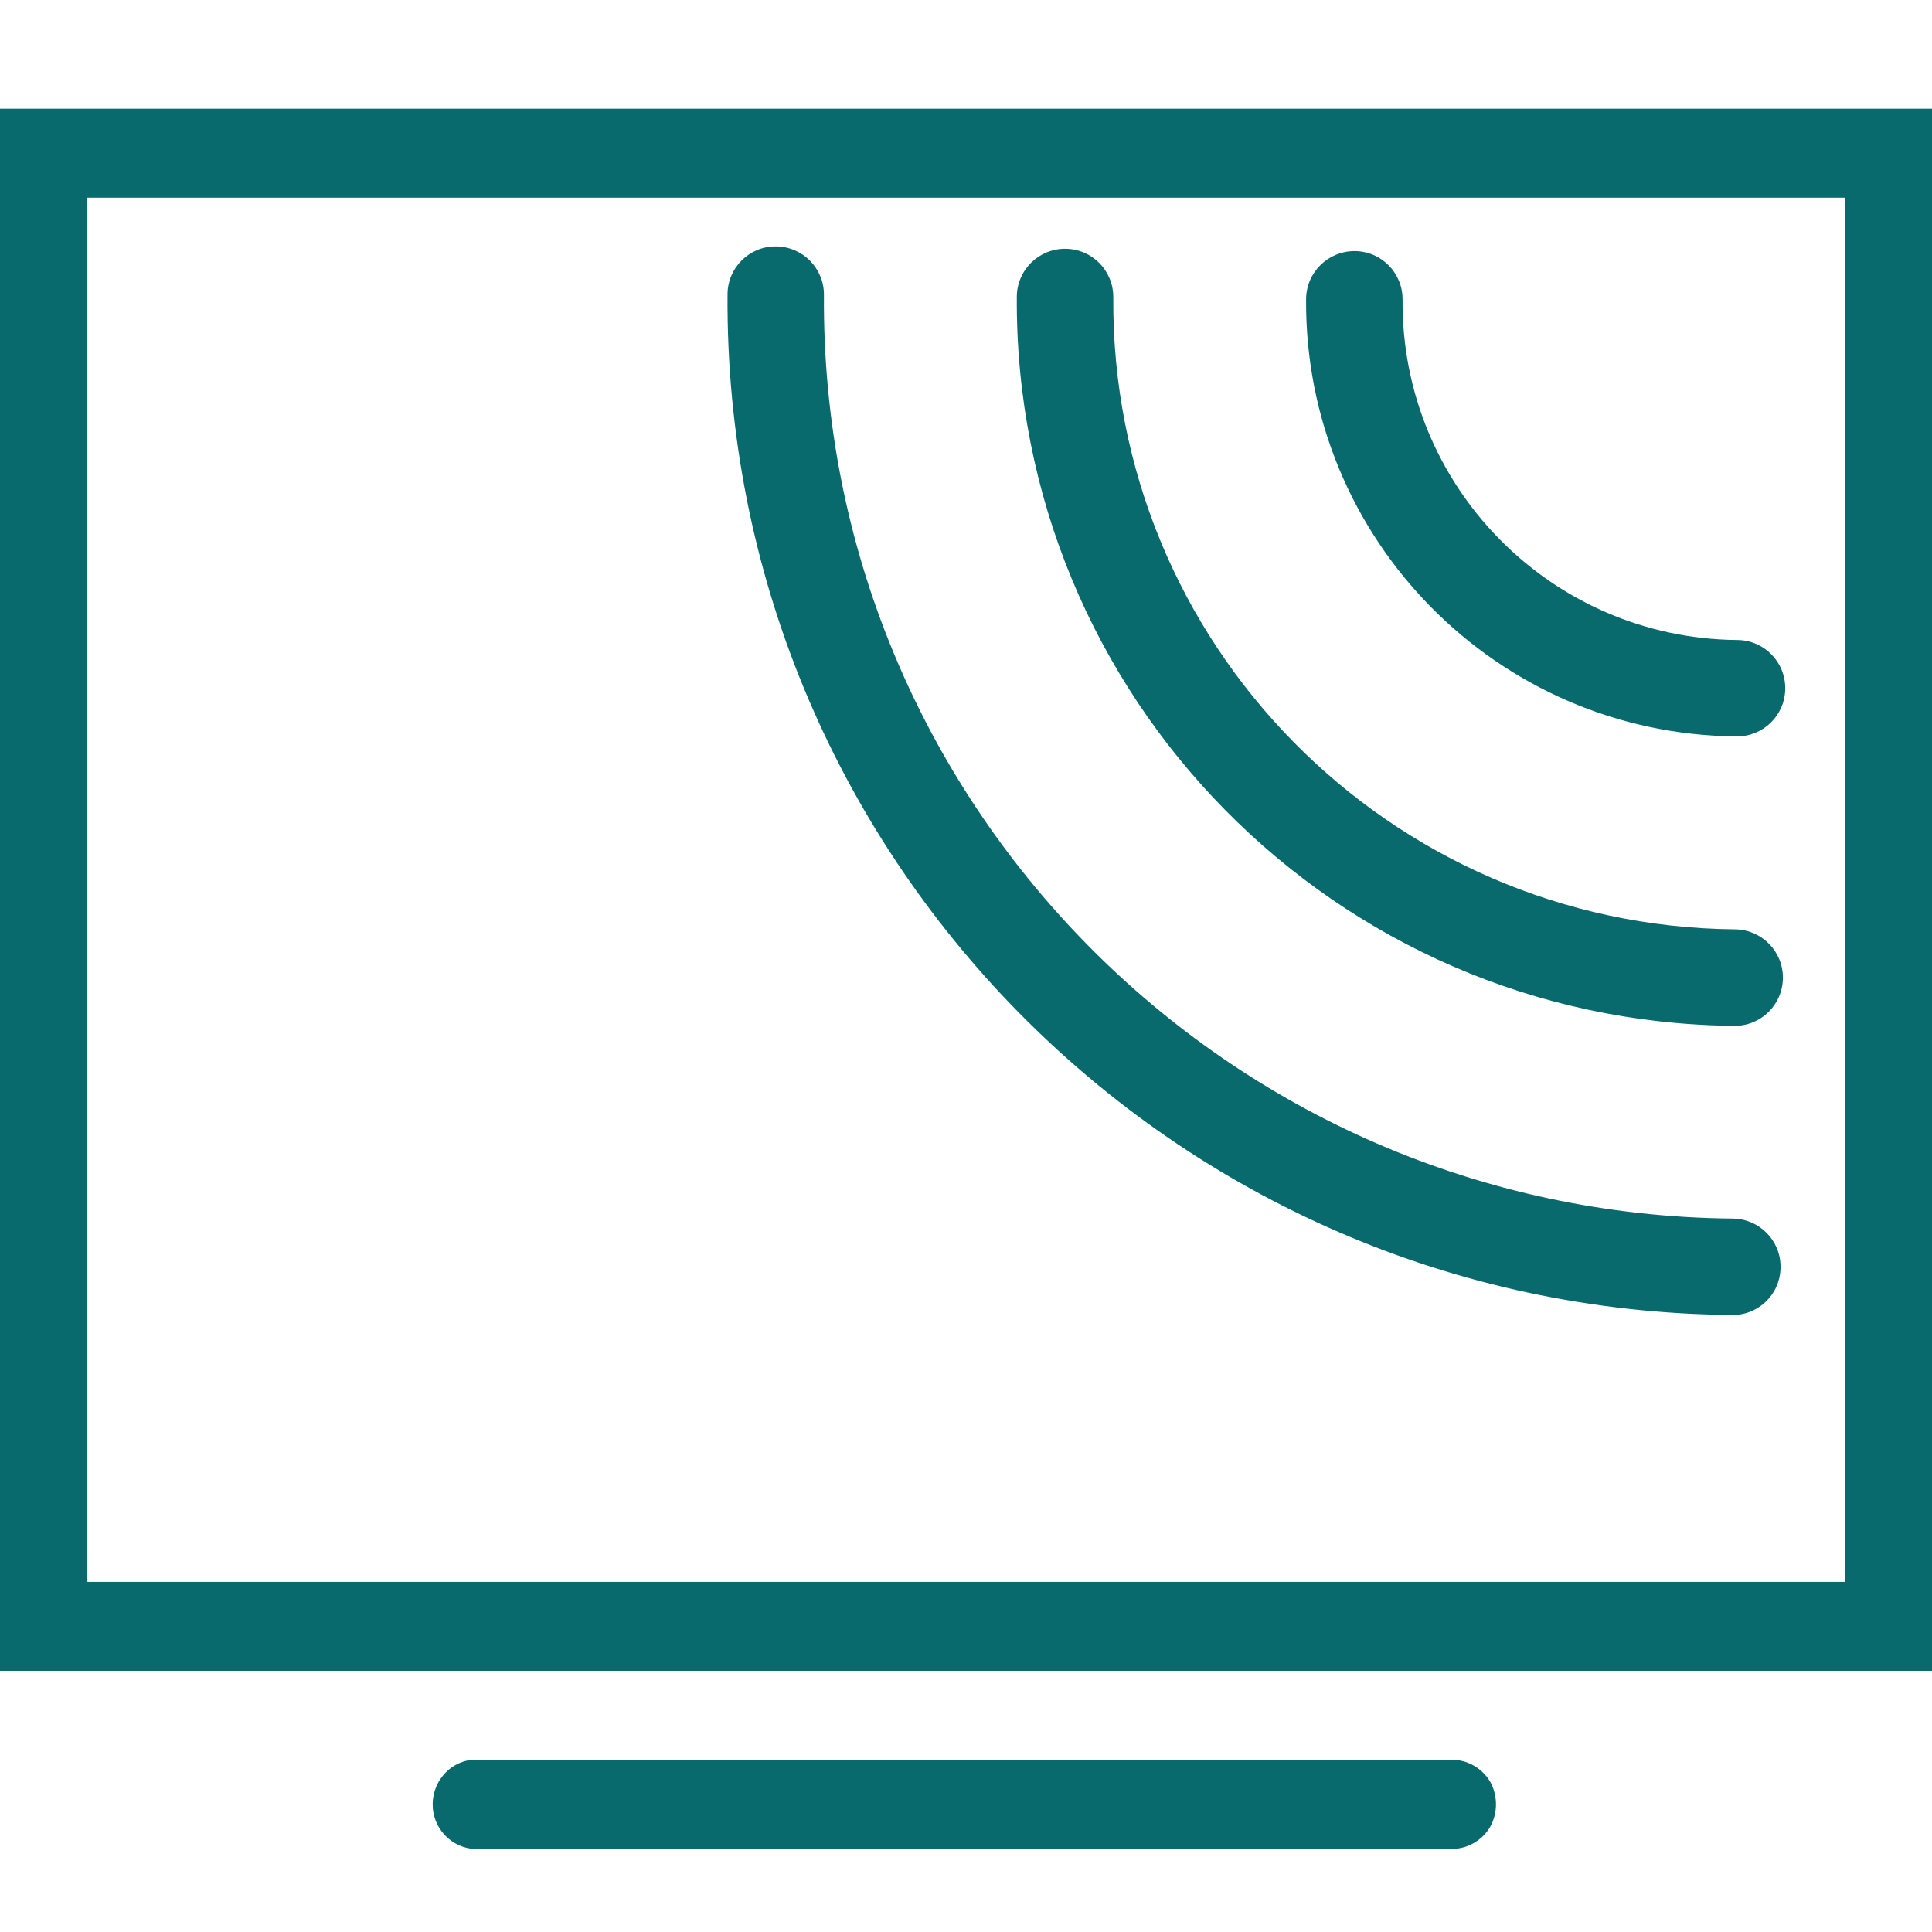
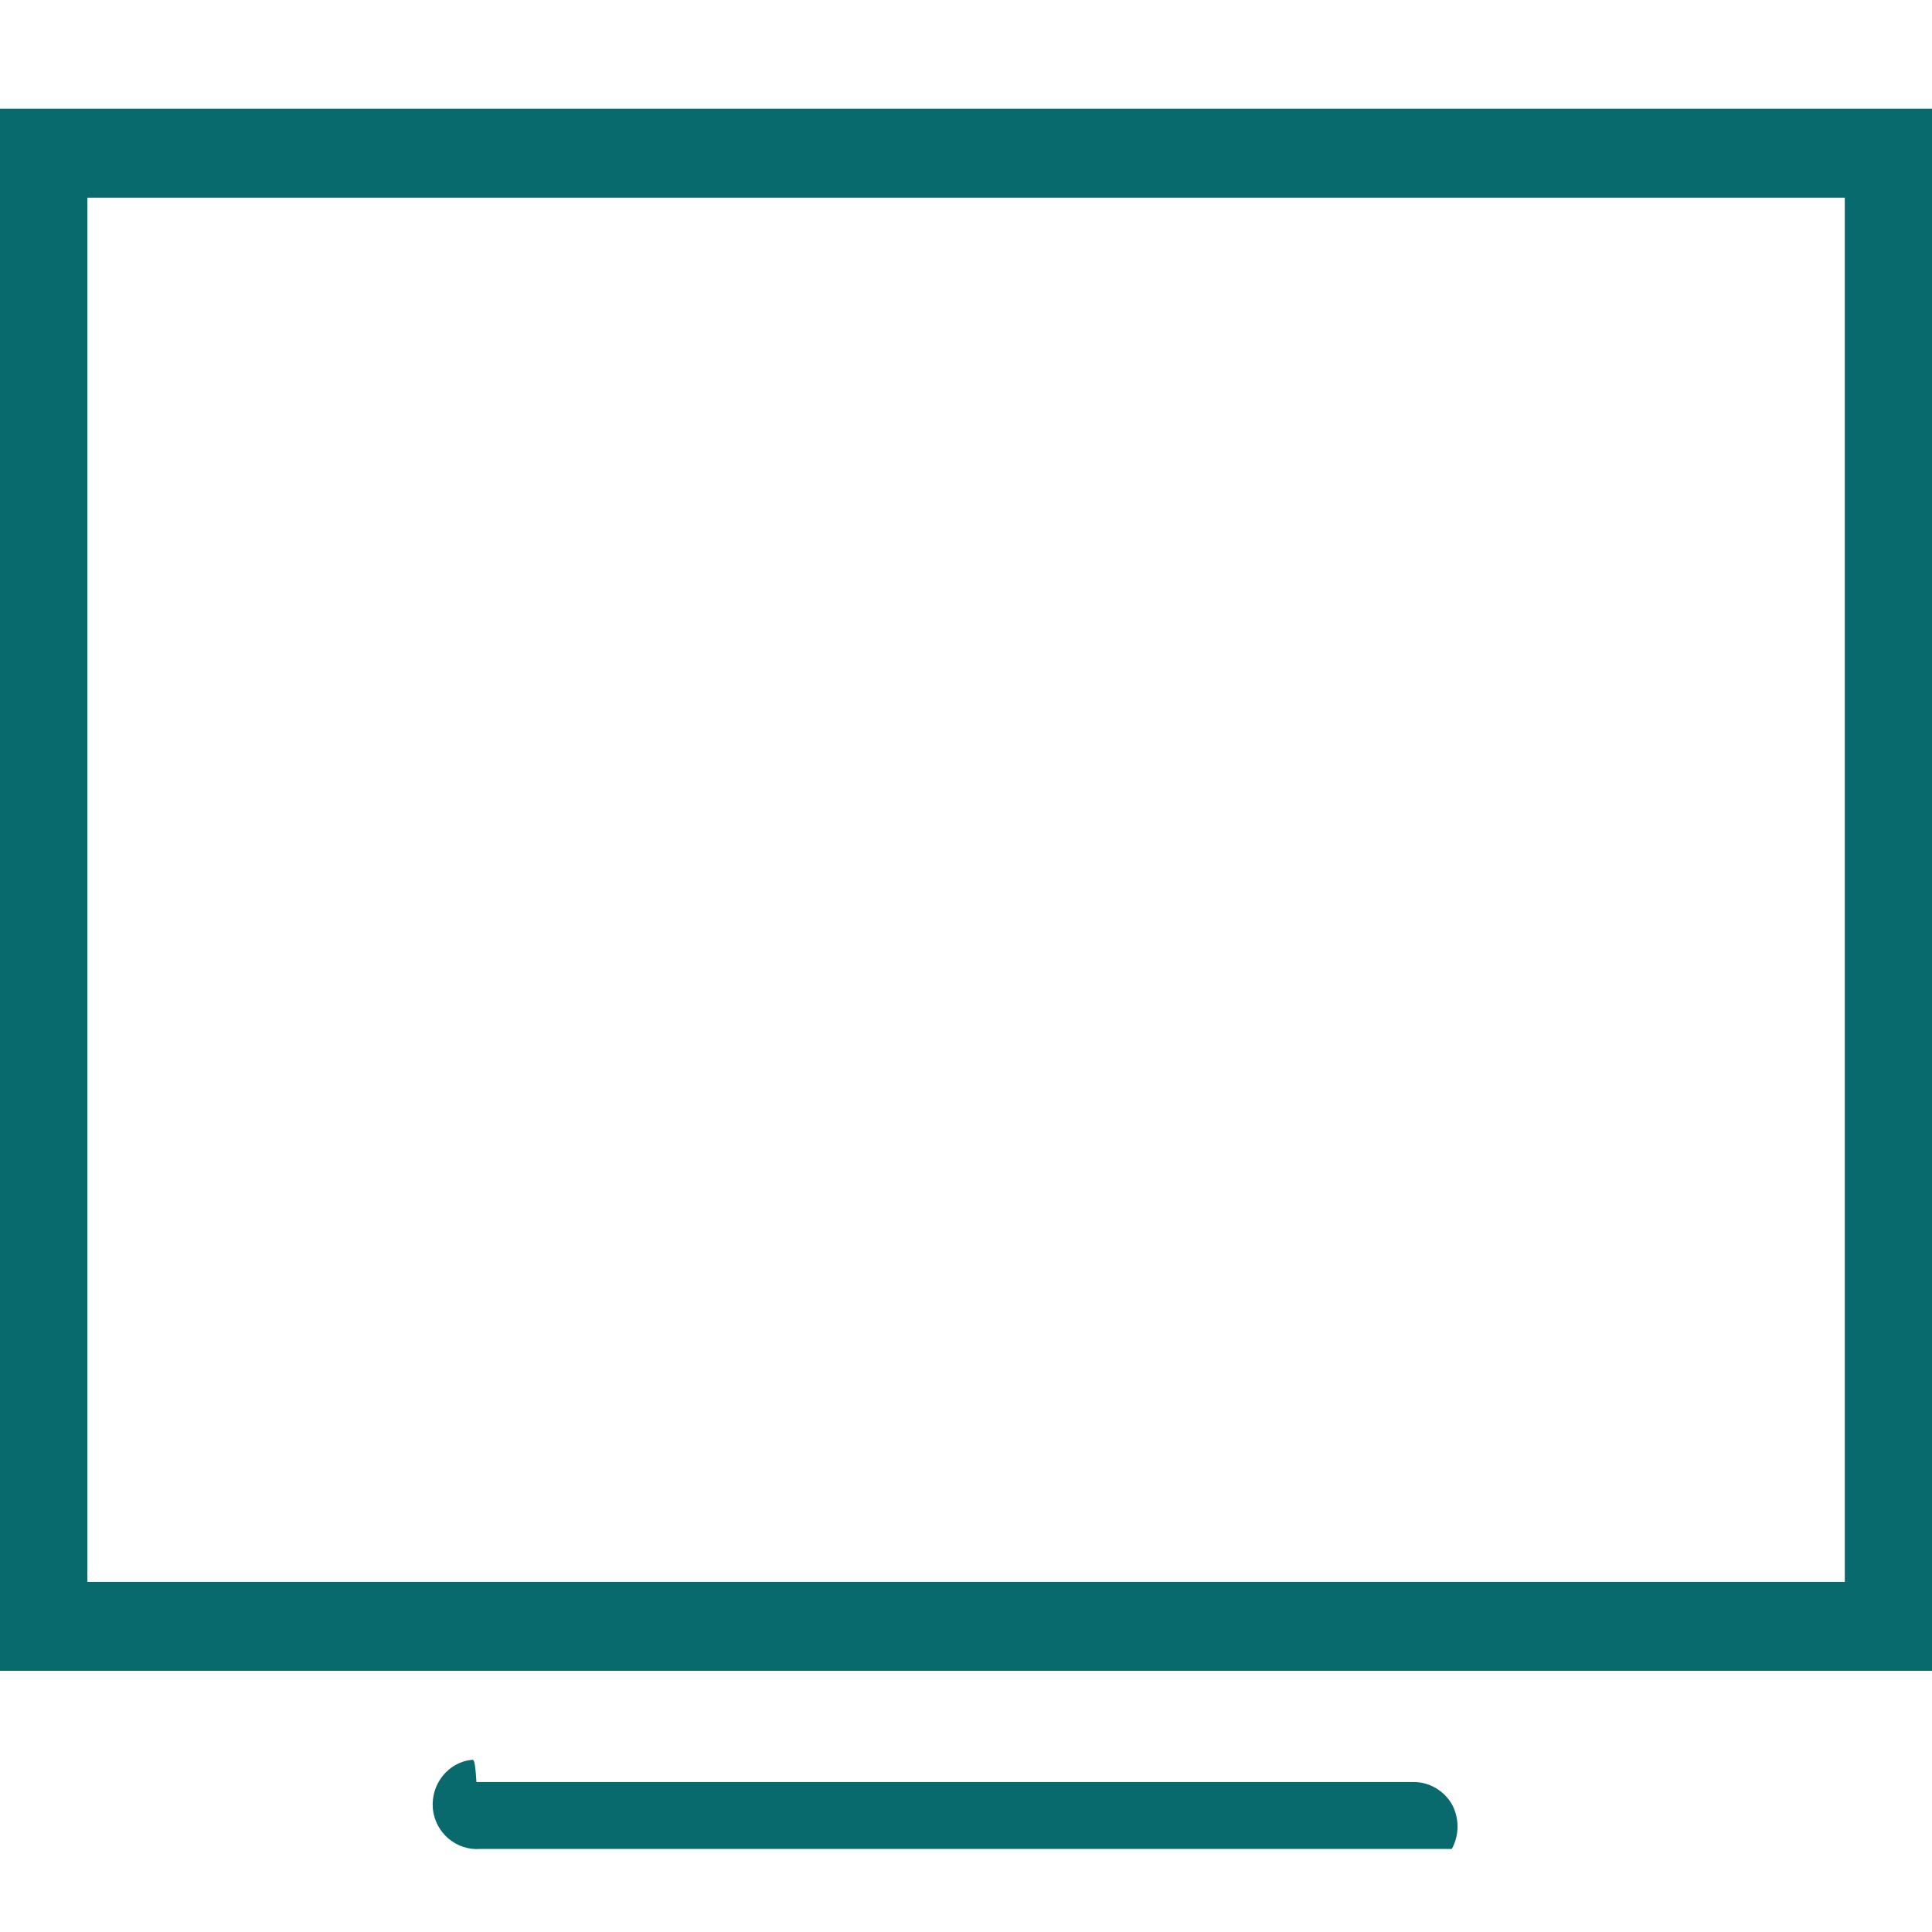
<svg xmlns="http://www.w3.org/2000/svg" version="1.1" id="Layer_1" x="0px" y="0px" width="30px" height="30px" viewBox="0 0 30 30" enable-background="new 0 0 30 30" xml:space="preserve">
  <g id="surface1_3_">
-     <path fill="#096a6e" d="M0,1.688v24.256h30.002V1.688H0z M1.357,3.07h27.289v21.493H1.357V3.07z M7.334,27.326   c-0.372,0.033-0.646,0.376-0.613,0.756c0.035,0.38,0.369,0.66,0.742,0.628h15.081c0.242,0,0.471-0.13,0.597-0.345   c0.118-0.216,0.118-0.479,0-0.696c-0.126-0.213-0.354-0.345-0.597-0.343H7.462c-0.021,0-0.042,0-0.064,0   C7.377,27.326,7.356,27.326,7.334,27.326z" />
+     <path fill="#096a6e" d="M0,1.688v24.256h30.002V1.688H0z M1.357,3.07h27.289v21.493H1.357V3.07z M7.334,27.326   c-0.372,0.033-0.646,0.376-0.613,0.756c0.035,0.38,0.369,0.66,0.742,0.628h15.081c0.118-0.216,0.118-0.479,0-0.696c-0.126-0.213-0.354-0.345-0.597-0.343H7.462c-0.021,0-0.042,0-0.064,0   C7.377,27.326,7.356,27.326,7.334,27.326z" />
  </g>
-   <path fill="#096a6e" d="M11.297,4.569c0.002-0.414,0.34-0.747,0.753-0.743c0.415,0.004,0.747,0.341,0.744,0.754  c-0.056,7.854,6.258,14.271,14.111,14.342c0.415,0.004,0.748,0.342,0.743,0.756c-0.002,0.415-0.34,0.748-0.755,0.741  C18.213,20.342,11.236,13.25,11.297,4.569z M26.943,14.431c-5.374-0.049-9.694-4.44-9.656-9.814  c0.003-0.414-0.328-0.751-0.743-0.754c-0.414-0.003-0.752,0.329-0.755,0.743c-0.042,6.201,4.94,11.267,11.141,11.323  c0.414,0.004,0.751-0.328,0.755-0.743C27.688,14.773,27.356,14.436,26.943,14.431z M21.779,4.654  c0.004-0.415-0.328-0.752-0.742-0.755c-0.413-0.002-0.752,0.328-0.756,0.743c-0.03,3.722,2.963,6.763,6.686,6.793  c0.412,0.003,0.751-0.328,0.754-0.742c0.004-0.414-0.328-0.751-0.74-0.755C24.083,9.915,21.757,7.548,21.779,4.654z" />
</svg>